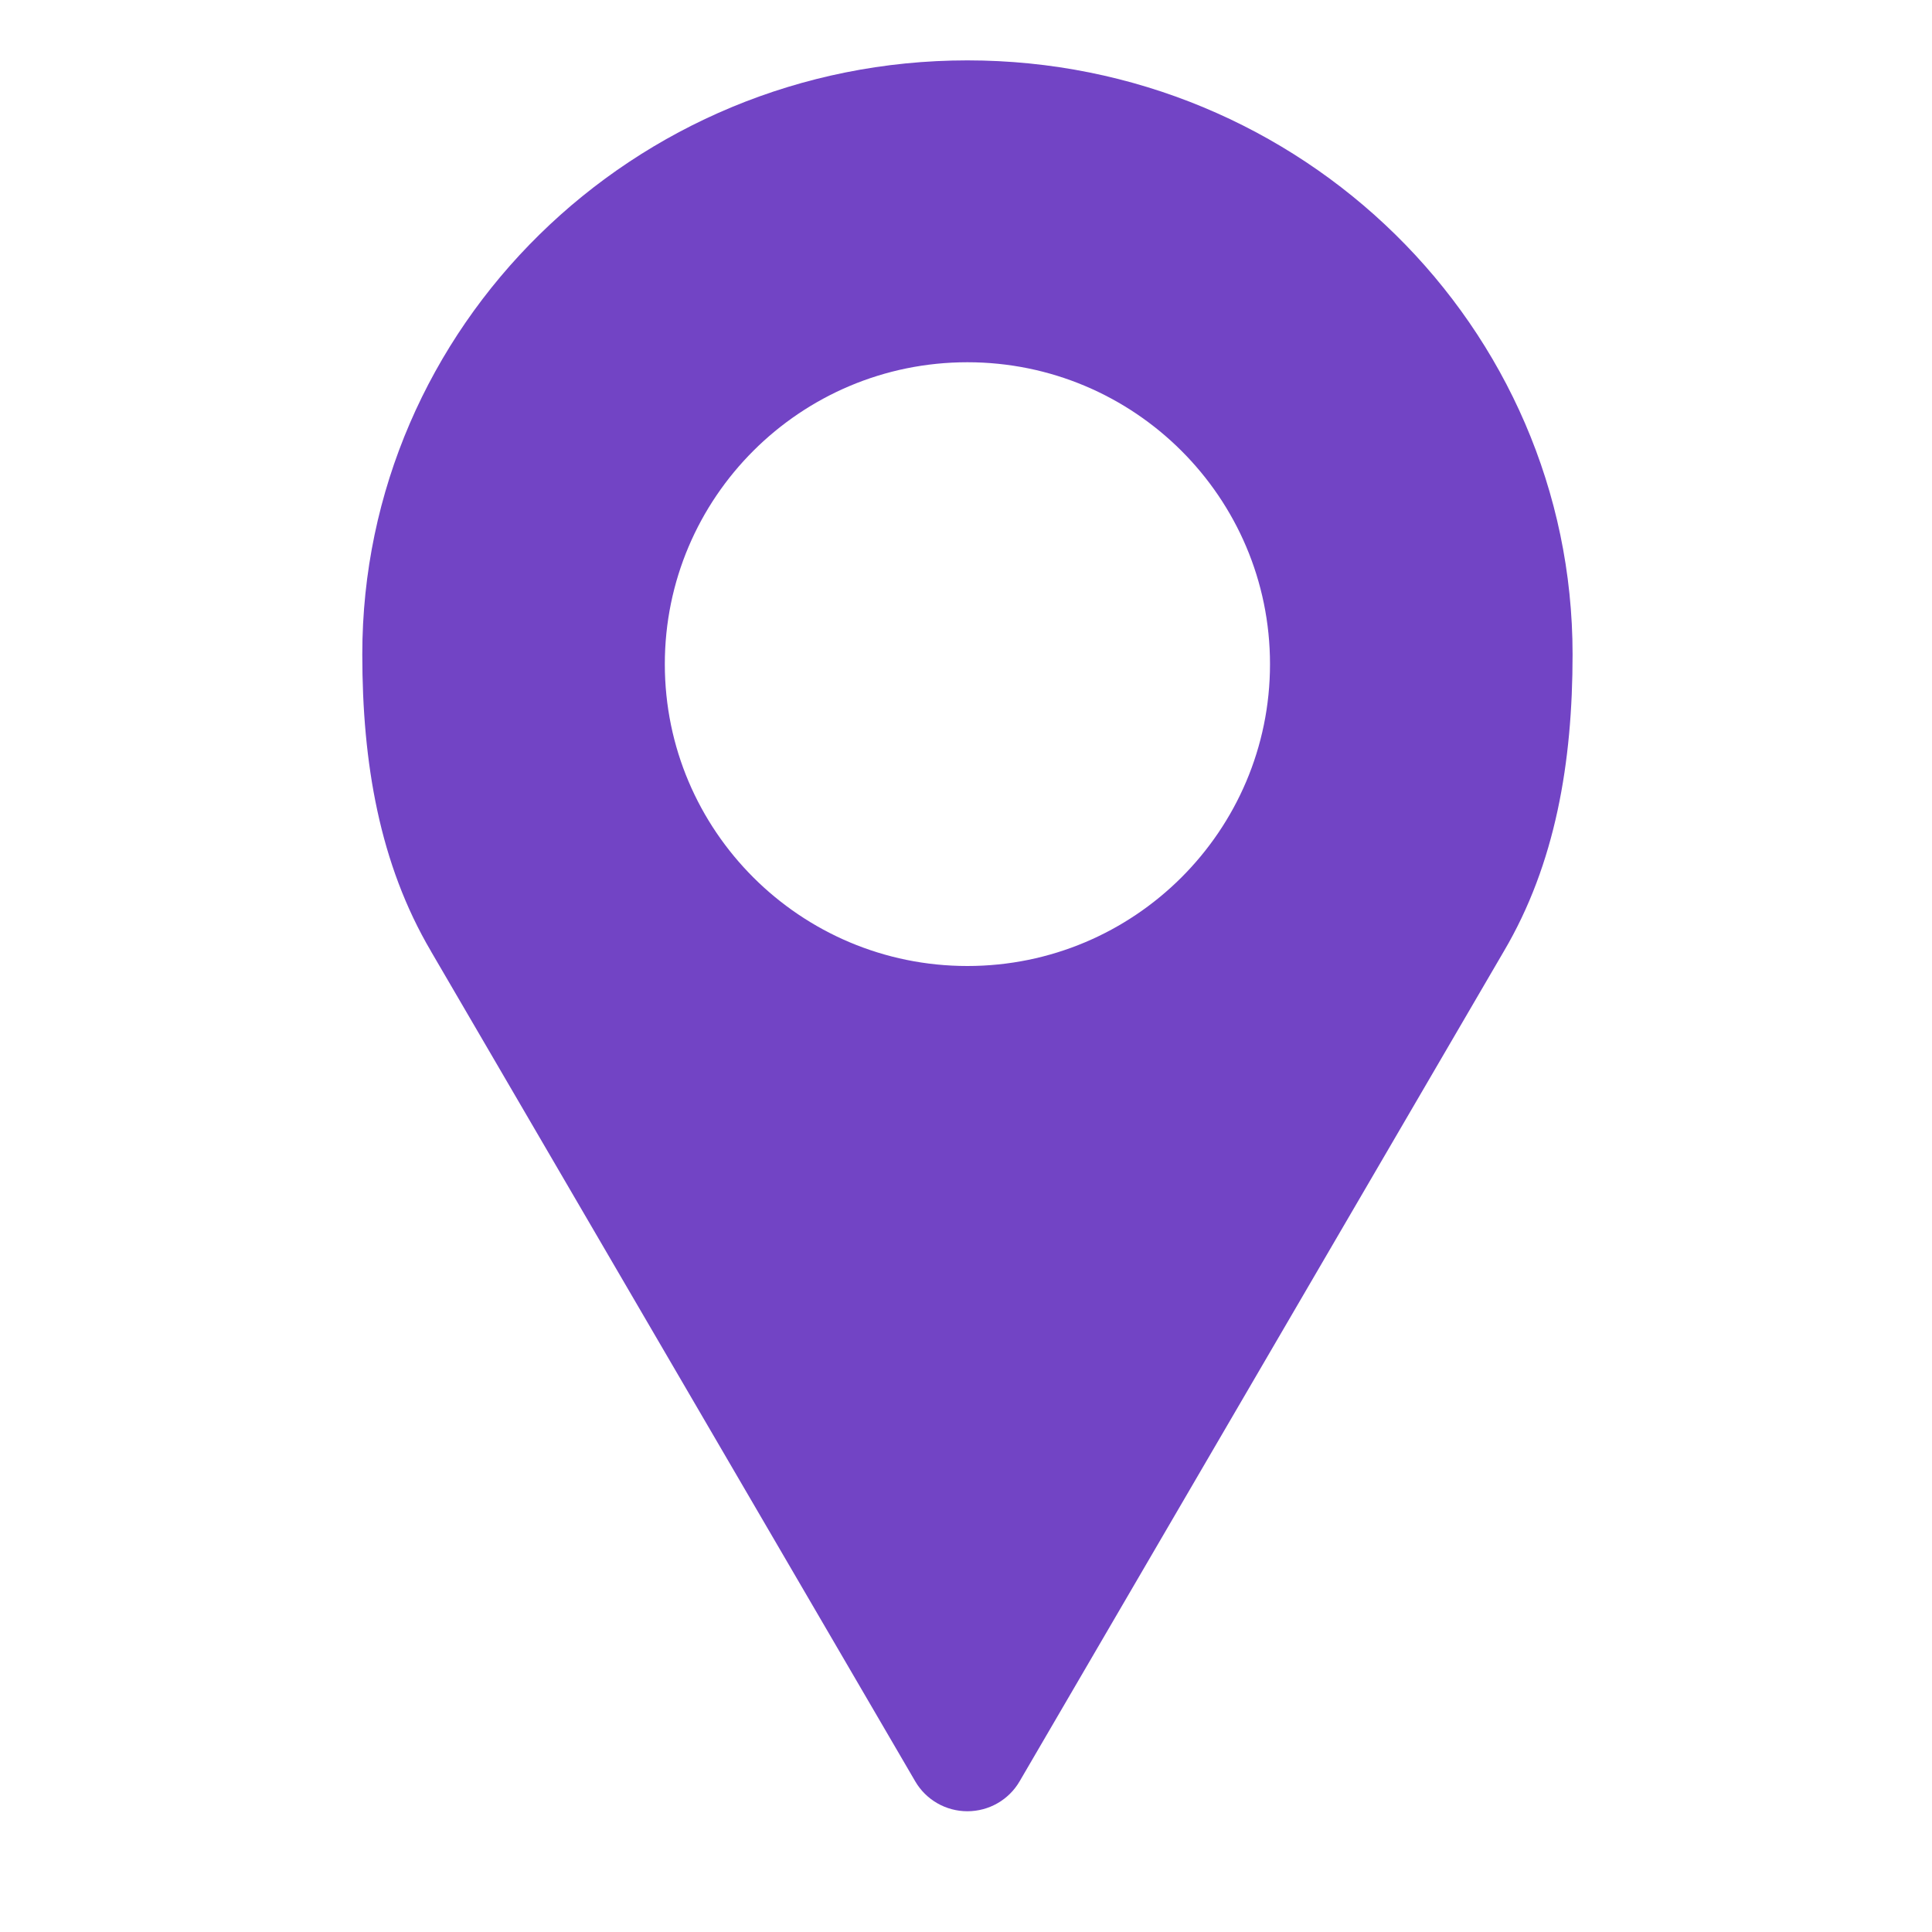
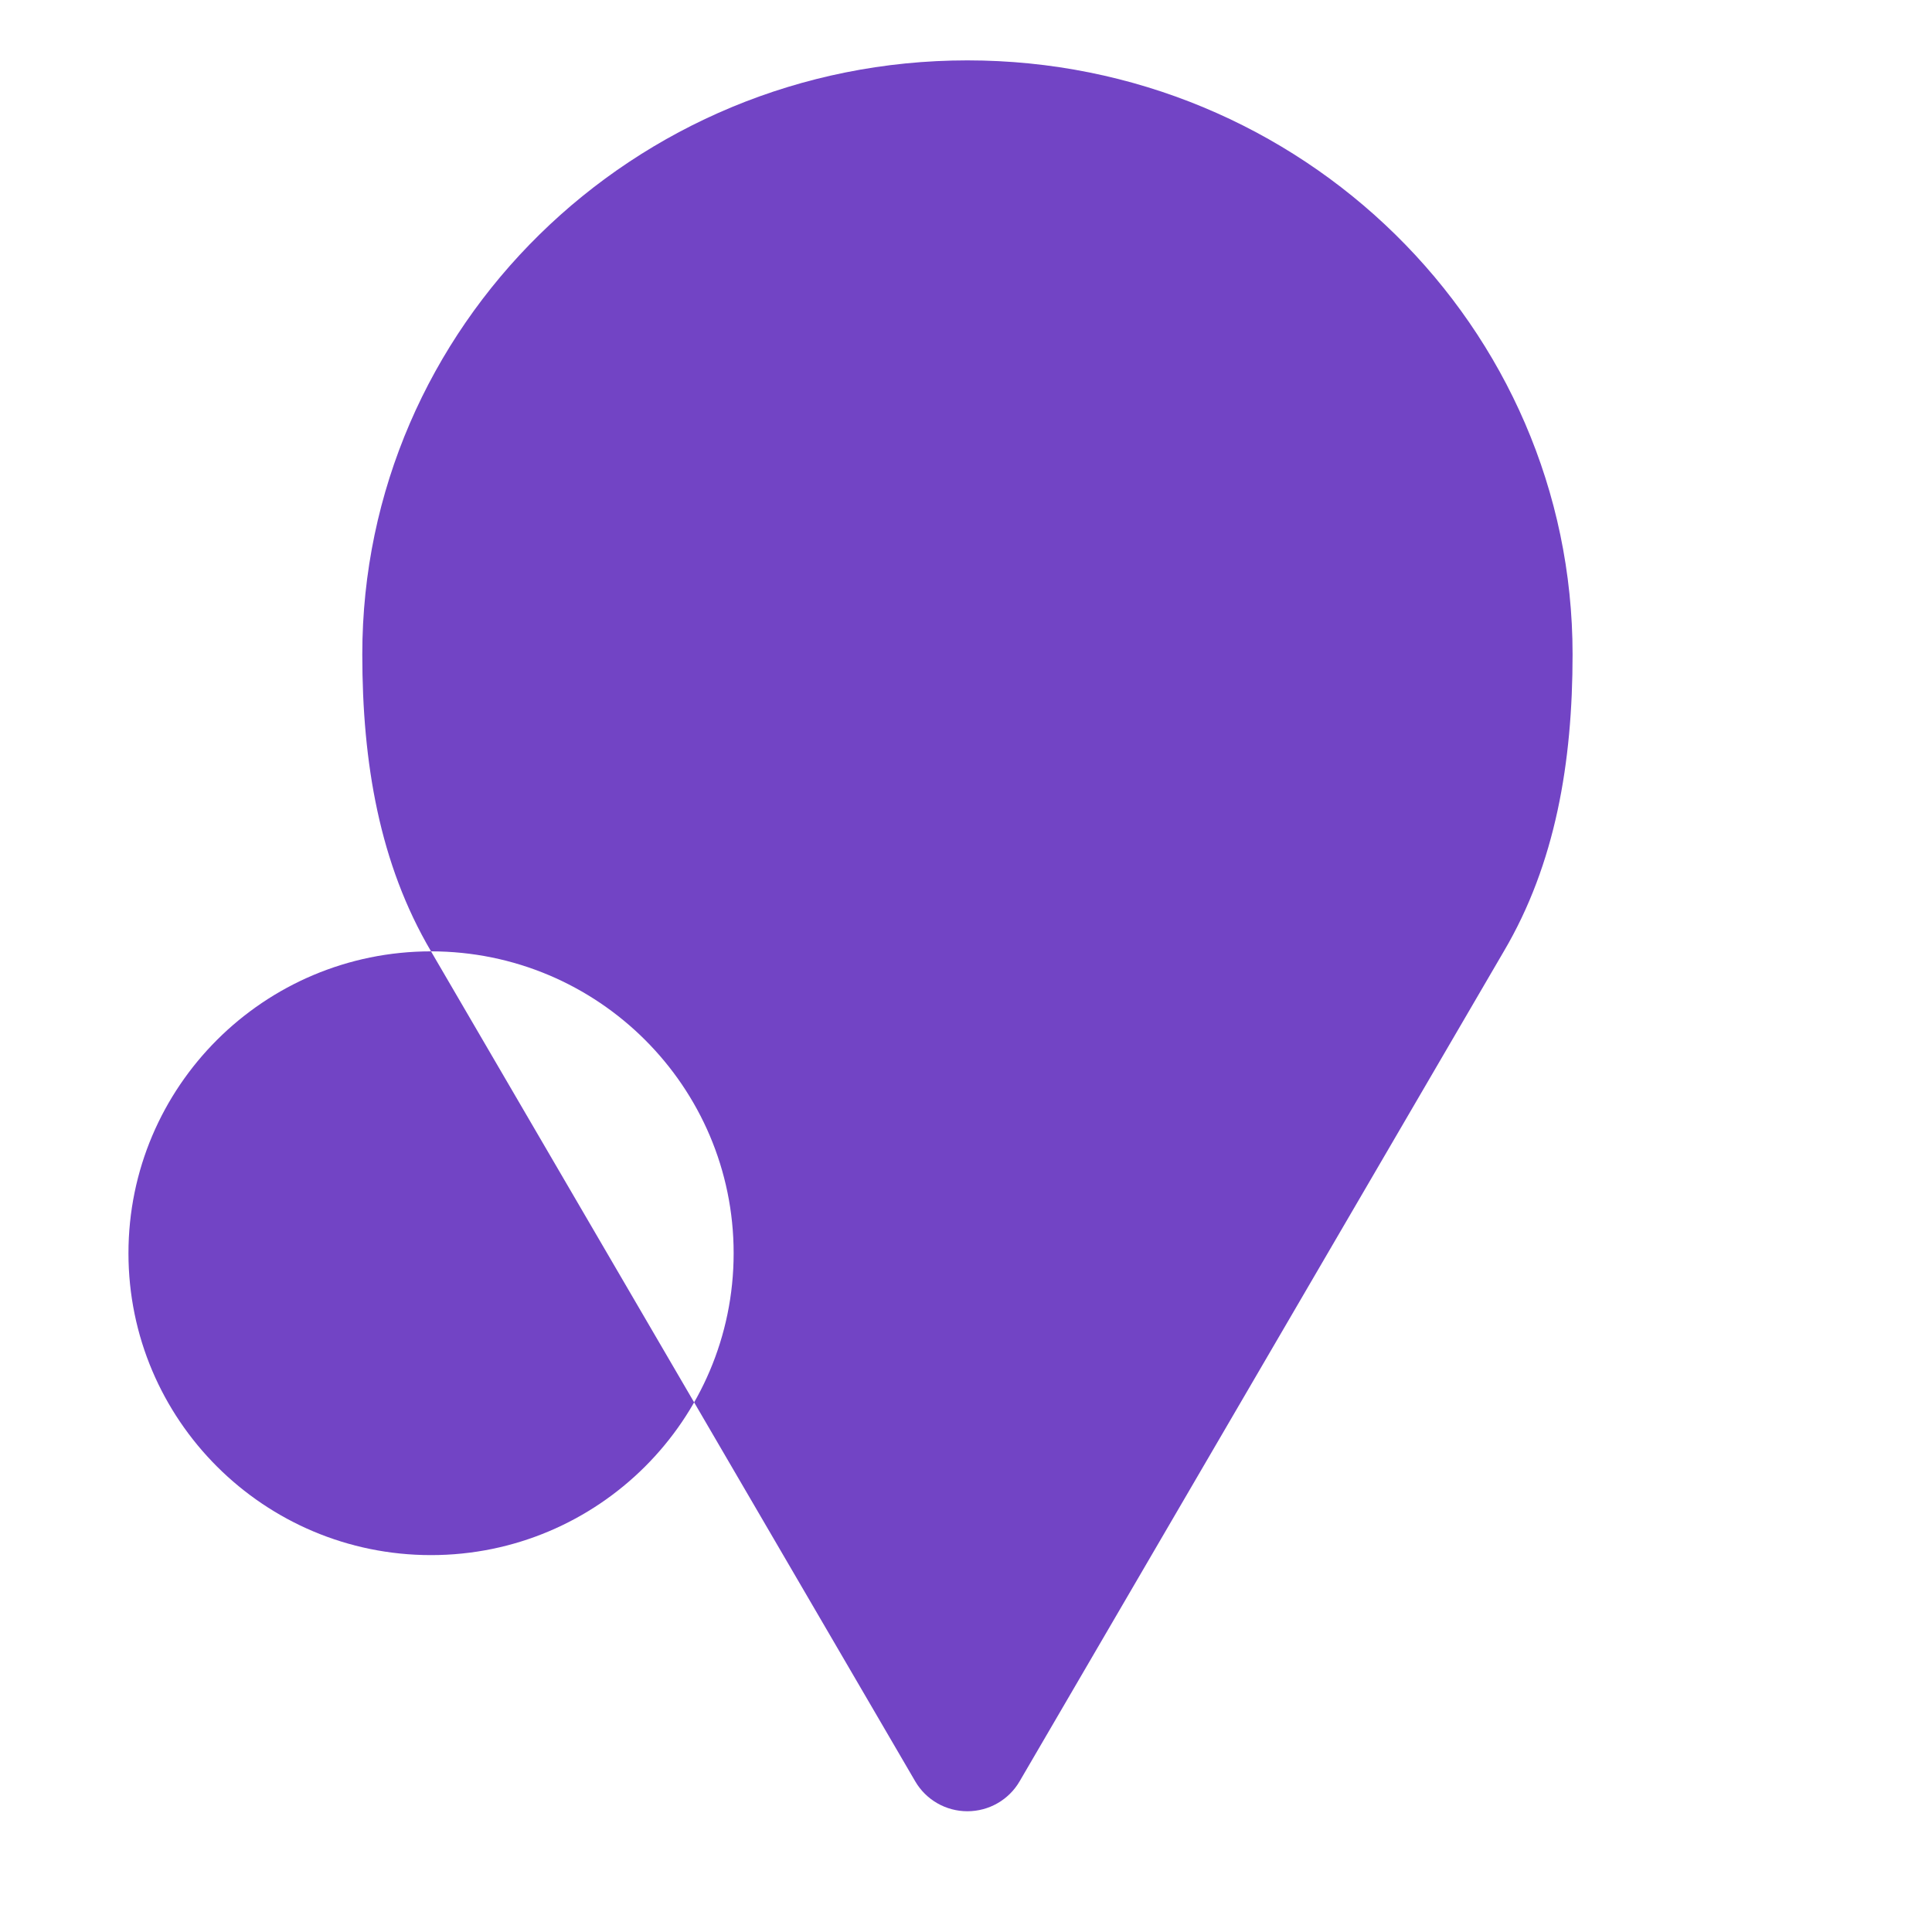
<svg xmlns="http://www.w3.org/2000/svg" viewBox="0 0 100 100" fill-rule="evenodd">
-   <path d="m22.309 49.242 25.059 42.953c0.559 0.965 1.59 1.555 2.703 1.555 1.117 0 2.148-0.59 2.707-1.555l25.059-42.953c2.672-4.531 3.559-9.773 3.559-15.375 0-16.953-14.02-30.742-31.324-30.742-17.301 0-31.32 13.789-31.32 30.742 0 5.602 0.887 10.844 3.559 15.375zm27.762-30.492c-8.645 0-15.66 7-15.66 15.625s7.016 15.625 15.66 15.625c8.645 0 15.664-7 15.664-15.625s-7.019-15.625-15.664-15.625z" fill-rule="evenodd" fill="#7244c5" />
+   <path d="m22.309 49.242 25.059 42.953c0.559 0.965 1.59 1.555 2.703 1.555 1.117 0 2.148-0.59 2.707-1.555l25.059-42.953c2.672-4.531 3.559-9.773 3.559-15.375 0-16.953-14.02-30.742-31.324-30.742-17.301 0-31.32 13.789-31.32 30.742 0 5.602 0.887 10.844 3.559 15.375zc-8.645 0-15.66 7-15.66 15.625s7.016 15.625 15.66 15.625c8.645 0 15.664-7 15.664-15.625s-7.019-15.625-15.664-15.625z" fill-rule="evenodd" fill="#7244c5" />
</svg>